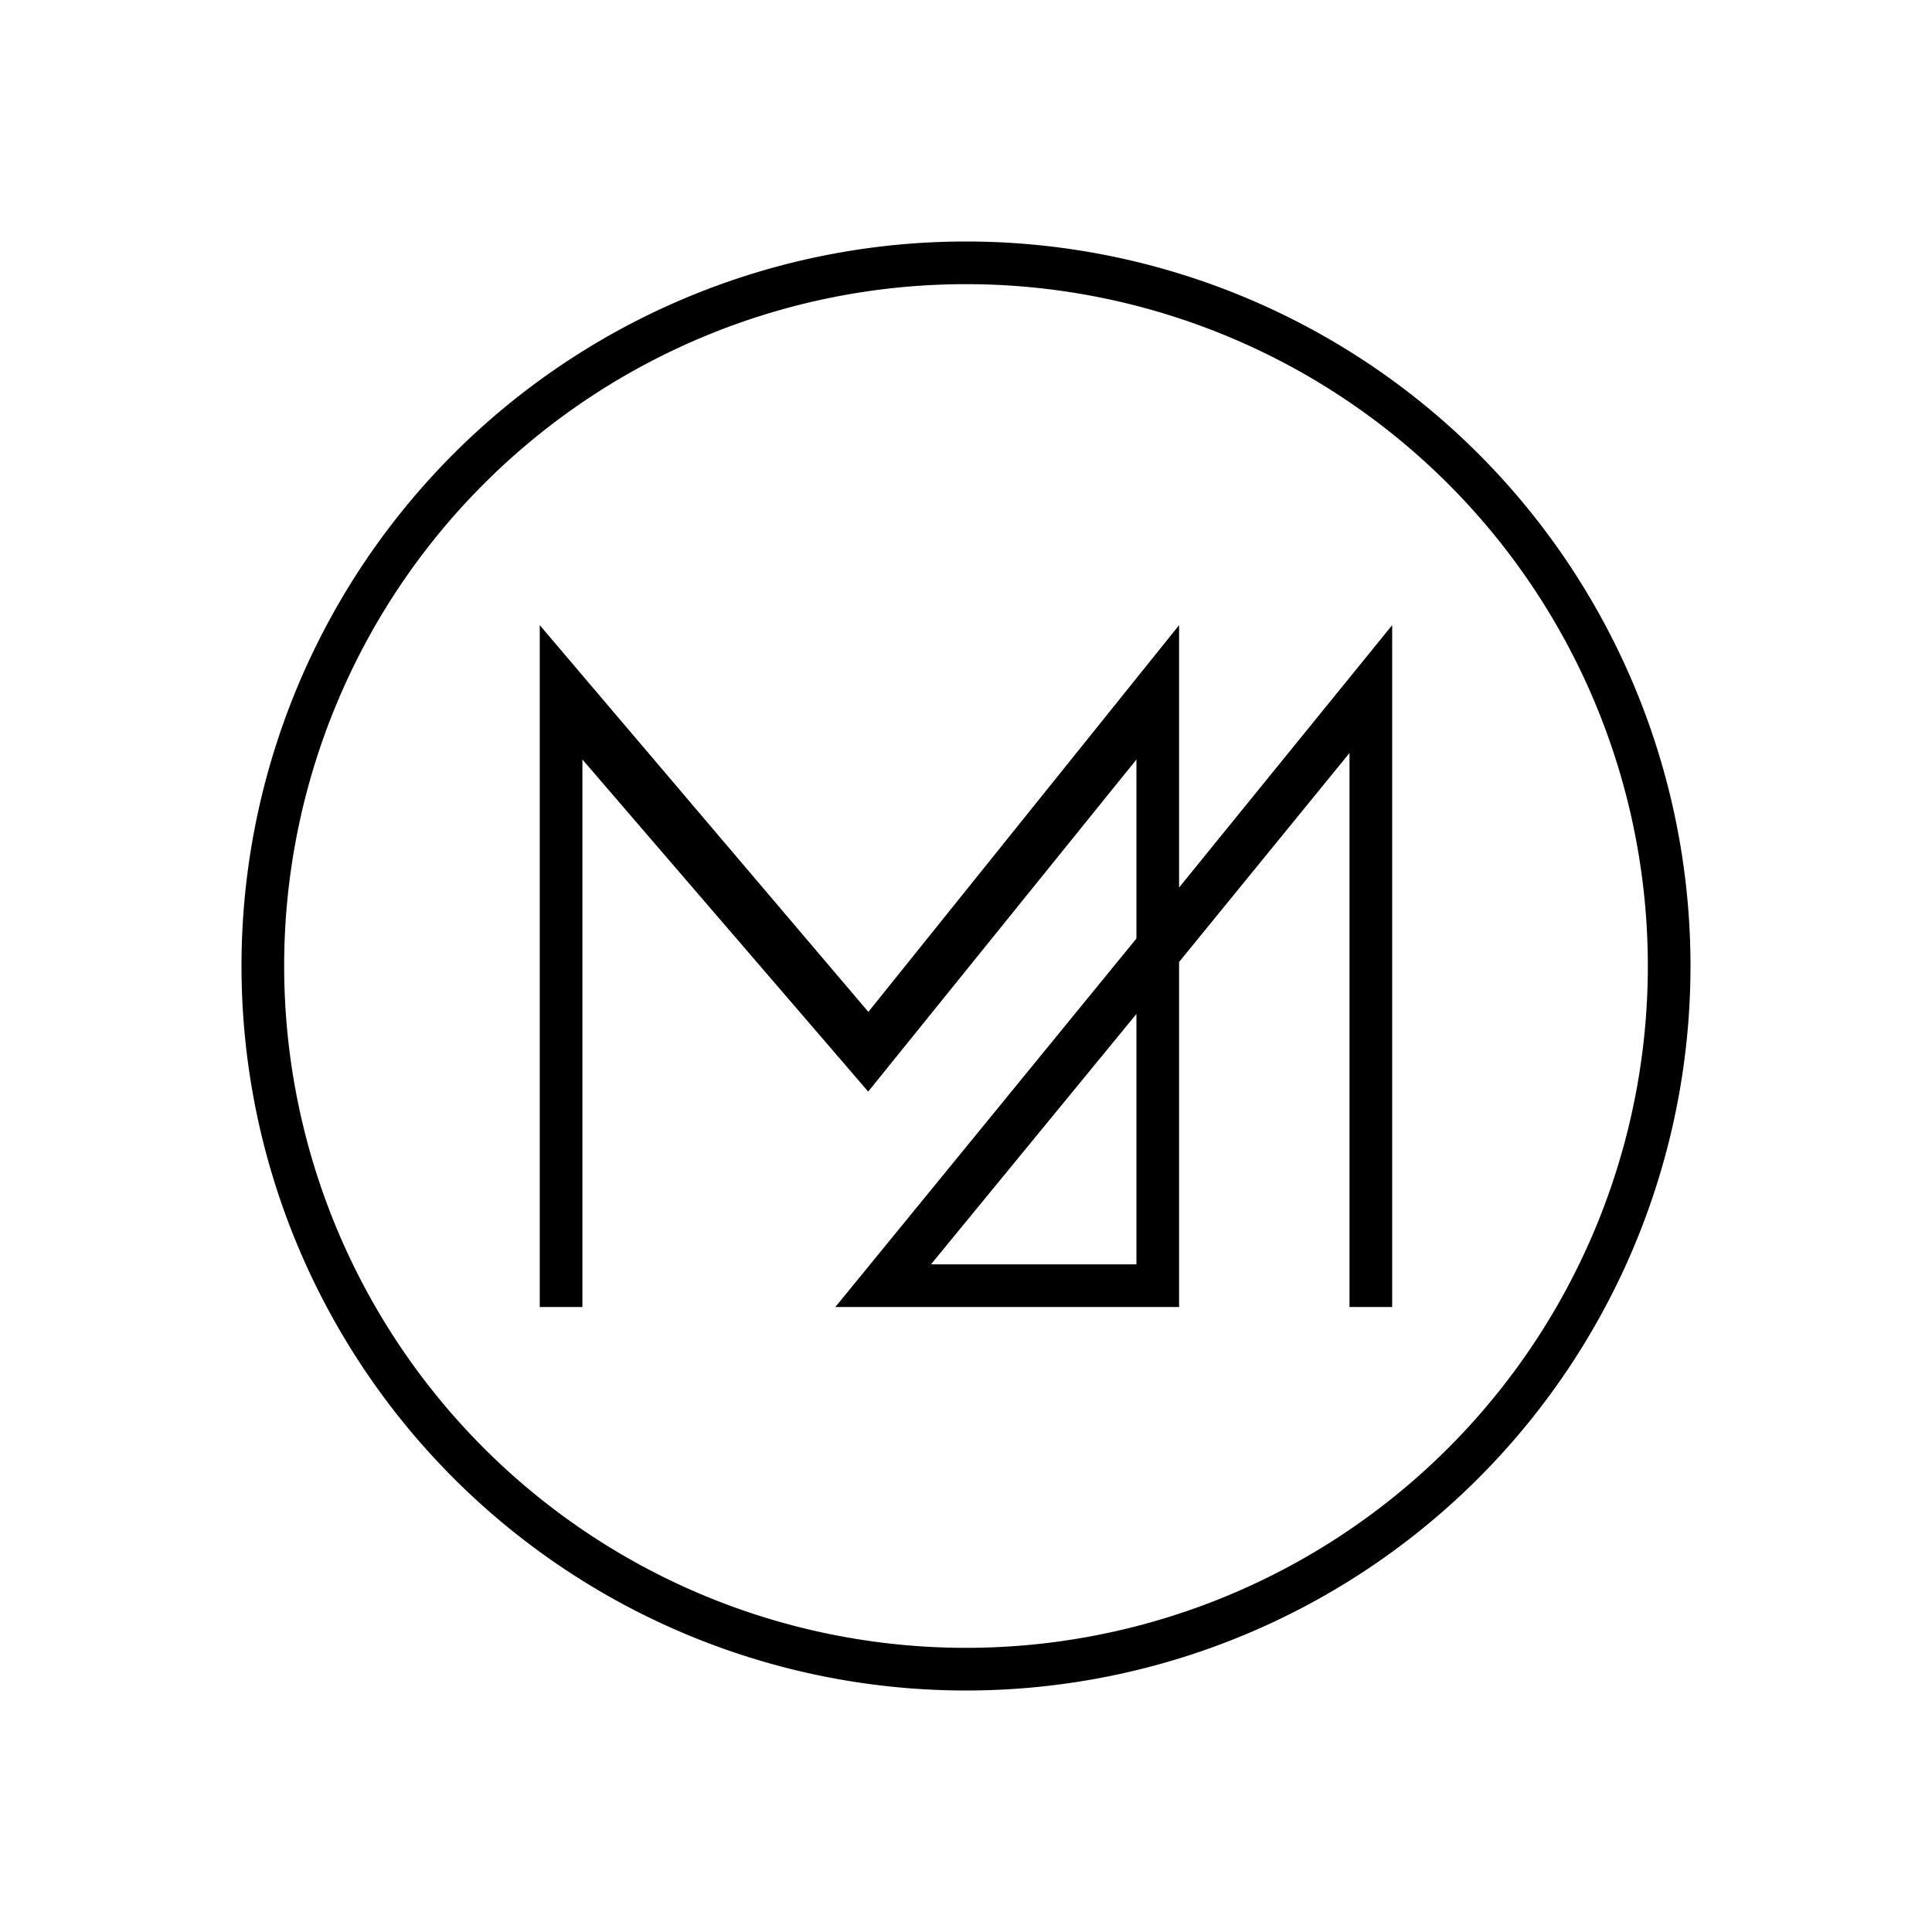
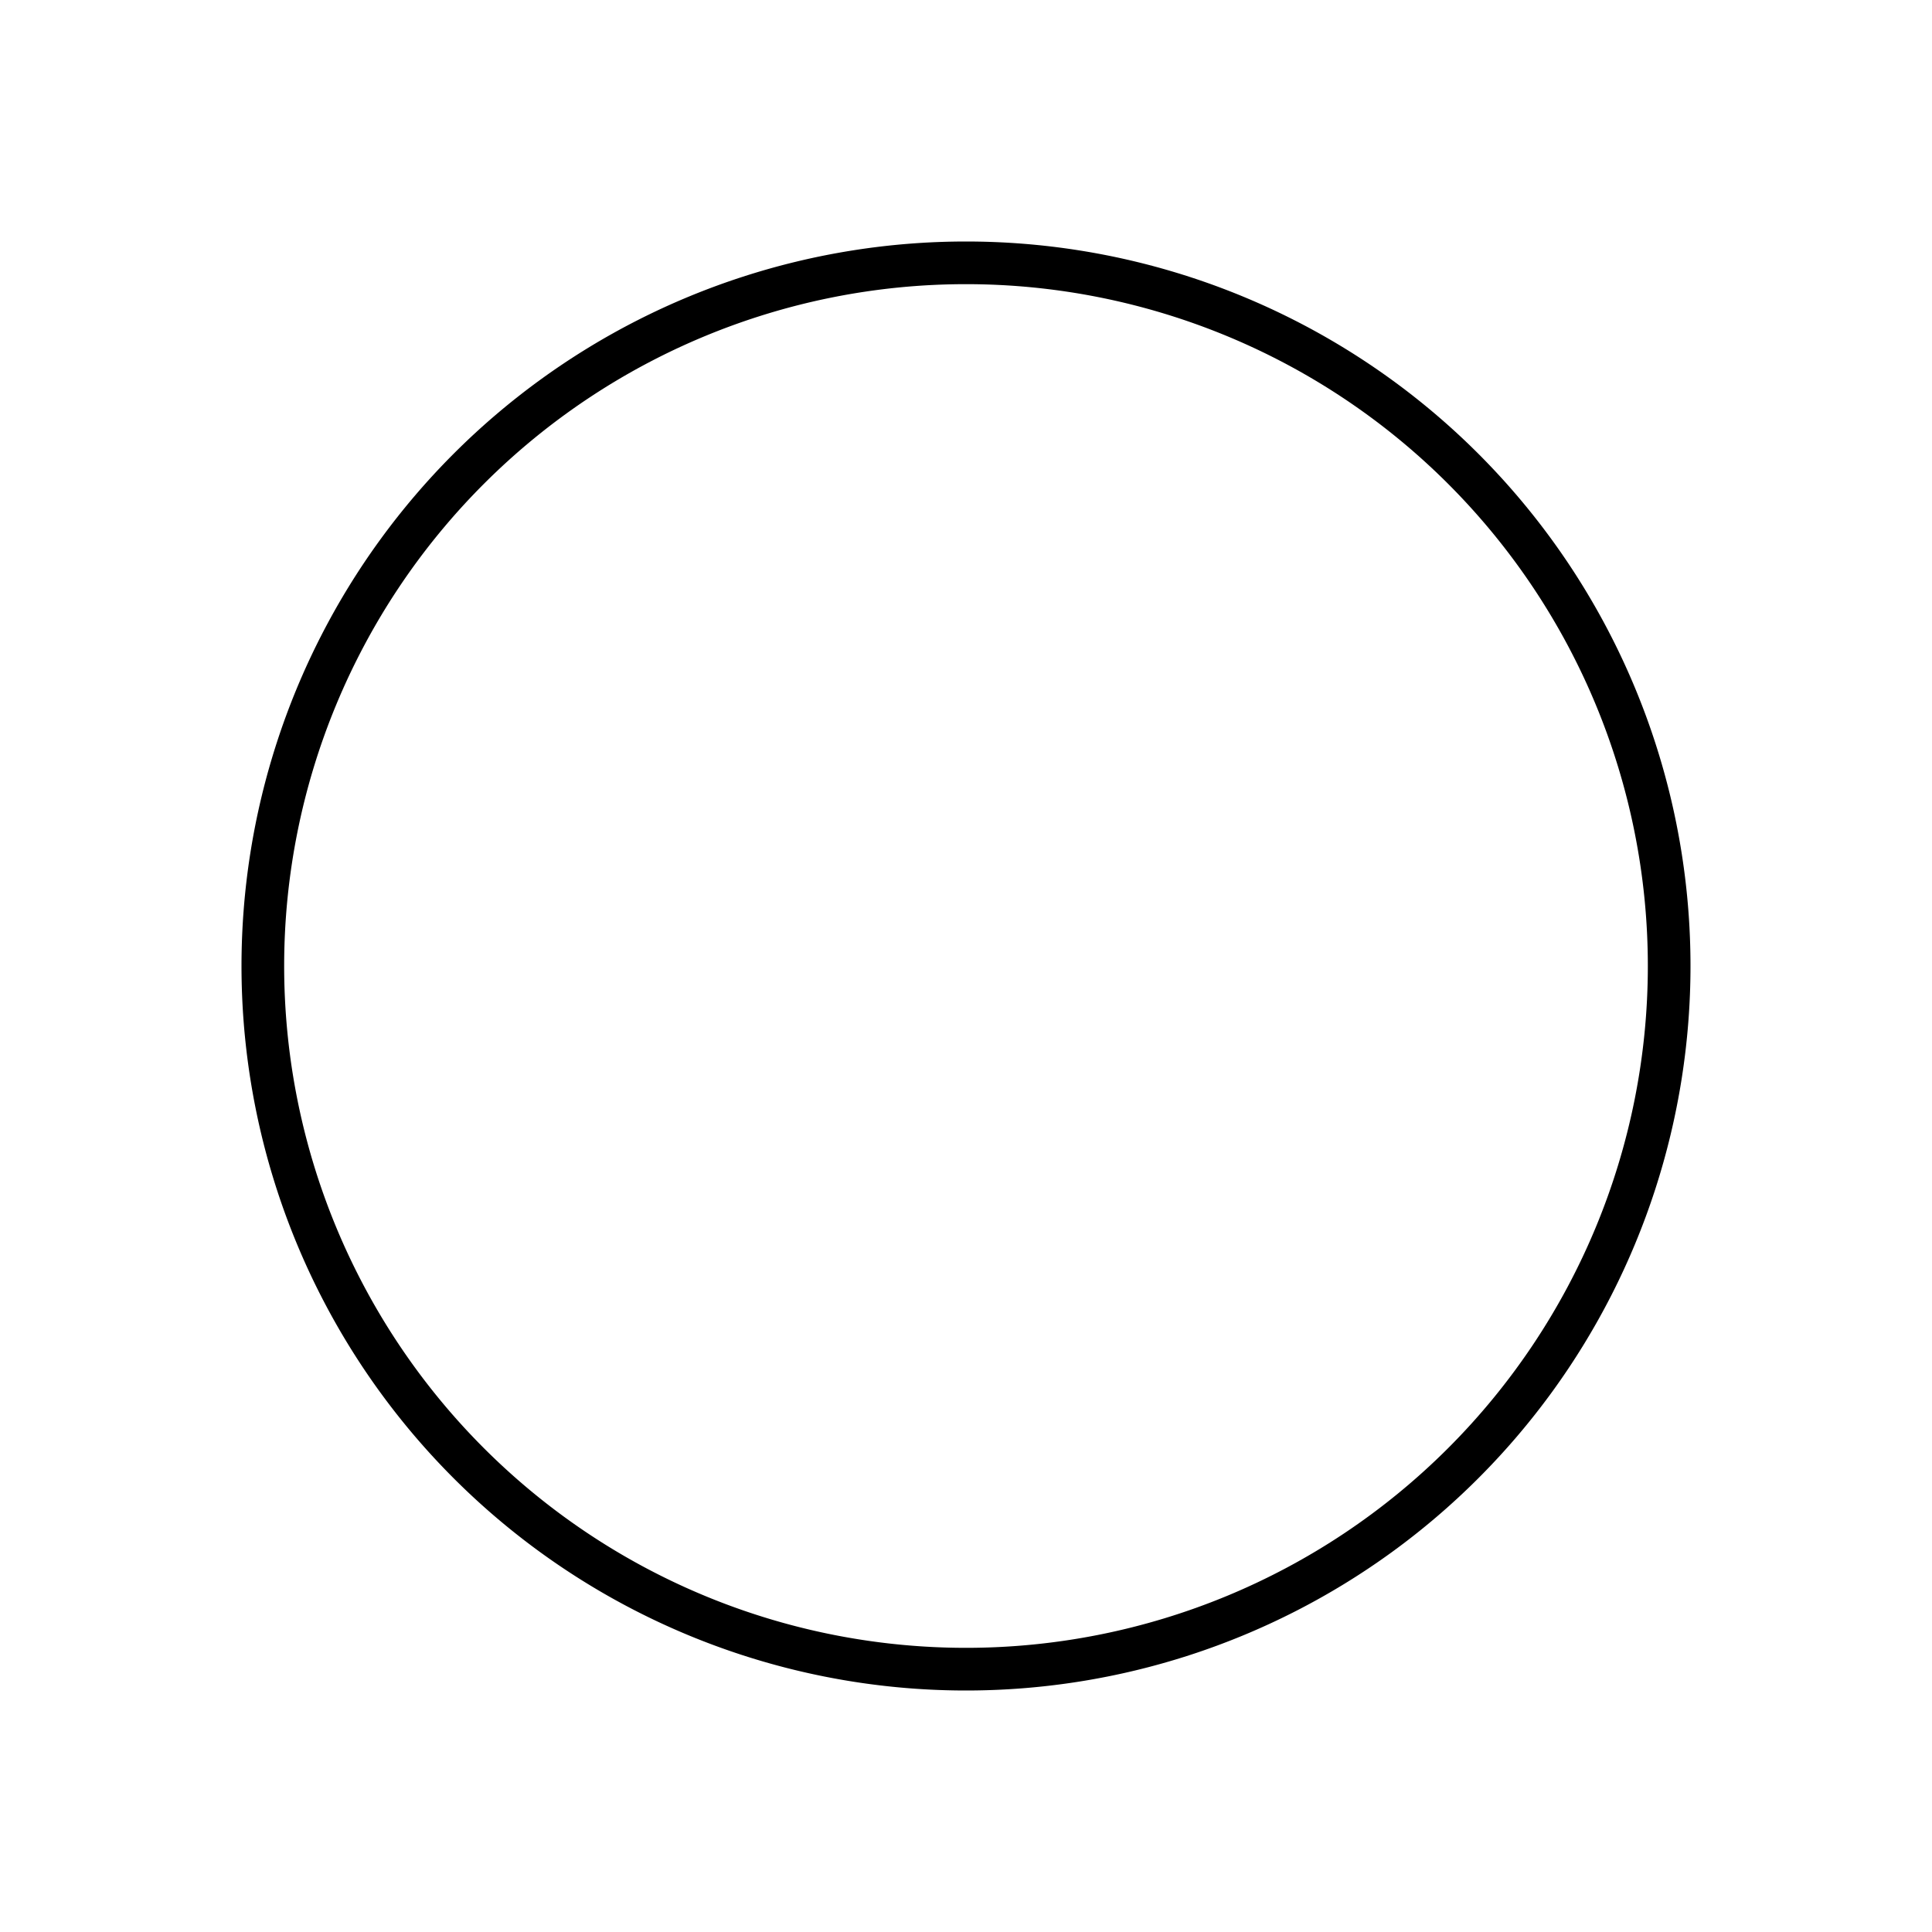
<svg xmlns="http://www.w3.org/2000/svg" width="1em" height="1em" viewBox="0 0 24 24">
  <g fill="currentColor" fill-rule="evenodd" clip-rule="evenodd">
    <path d="M12 21a9 9 0 1 0 0-18a9 9 0 0 0 0 18m0-.53A8.47 8.47 0 0 0 20.47 12A8.47 8.47 0 0 0 12 3.53A8.47 8.47 0 0 0 3.53 12A8.47 8.47 0 0 0 12 20.47" />
-     <path d="M17.294 7.766v8.47h-.53V9.354l-2.117 2.596v4.286h-4.27l3.74-4.577V9.435l-3.332 4.125l-3.55-4.125v6.801h-.53v-8.47l4.082 4.804l3.86-4.804v3.259zm-3.177 4.83l-2.552 3.11h2.552z" />
  </g>
</svg>